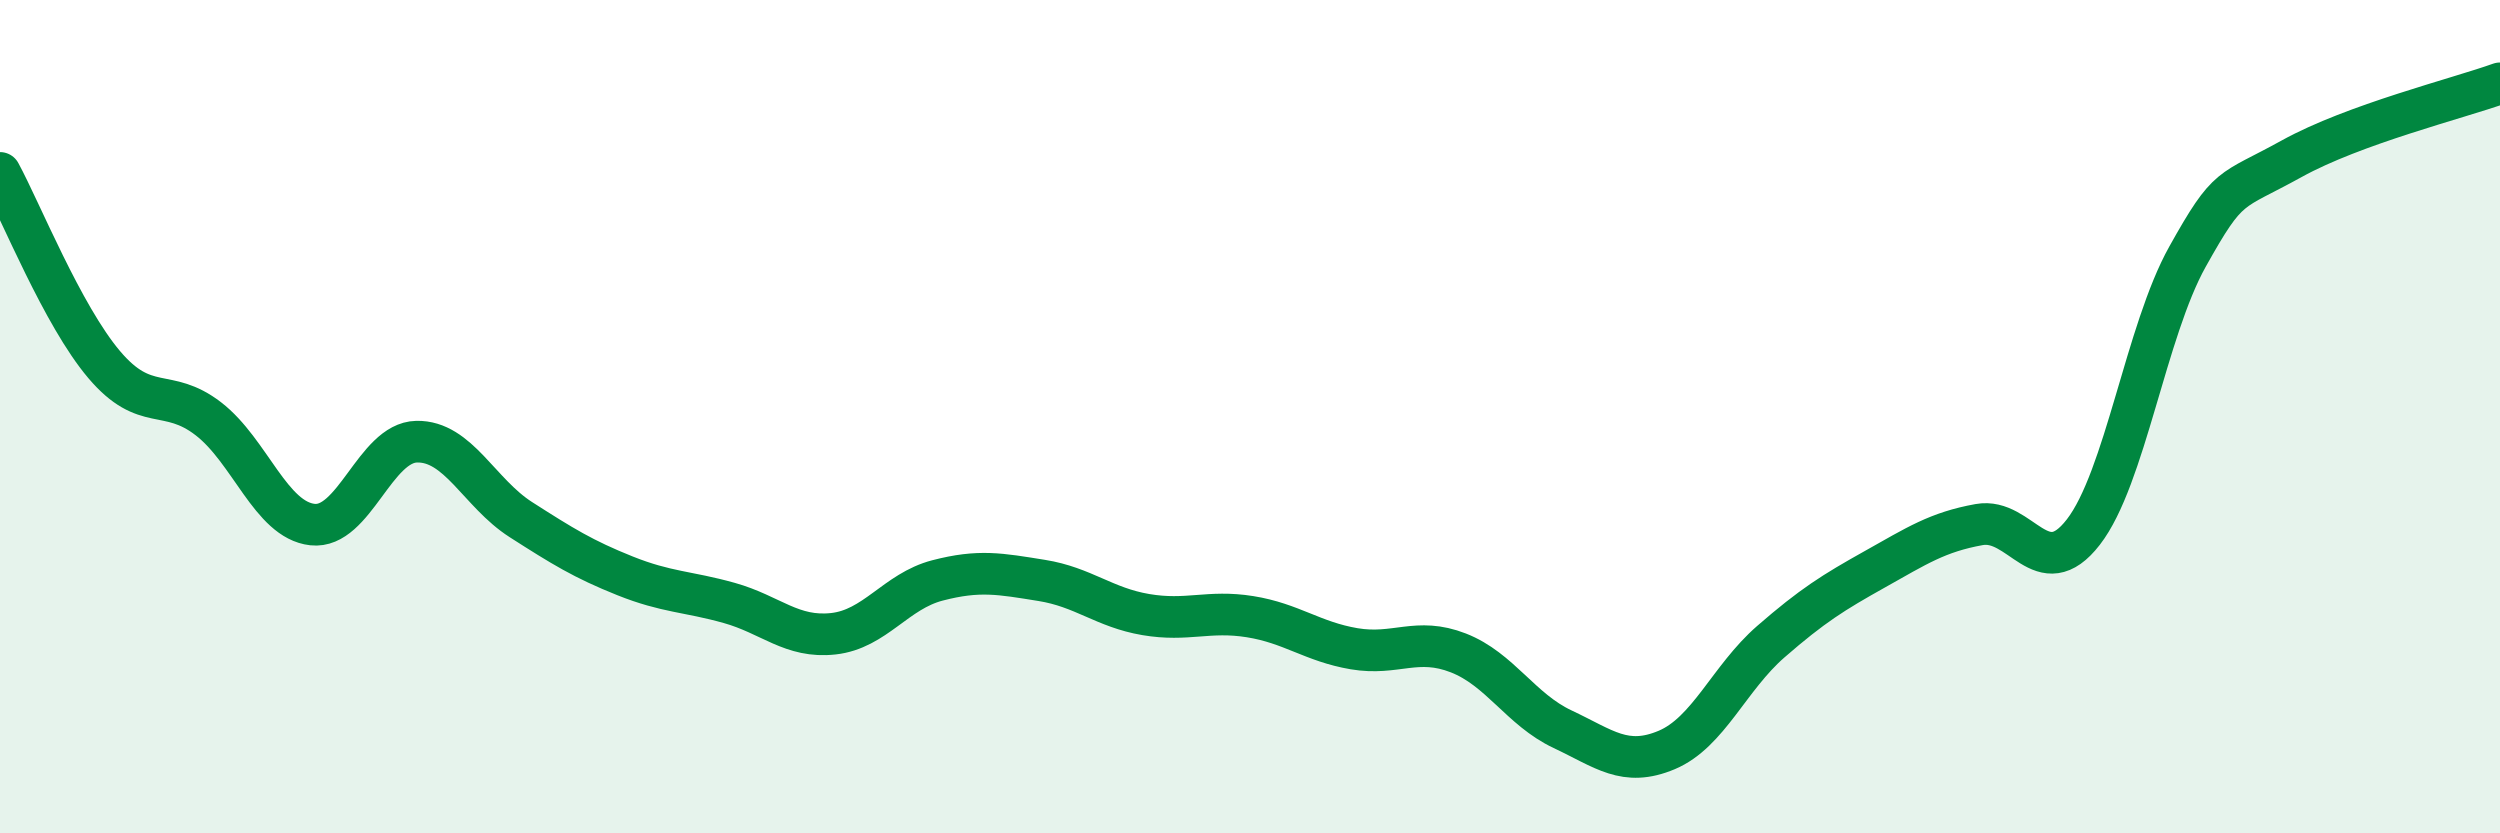
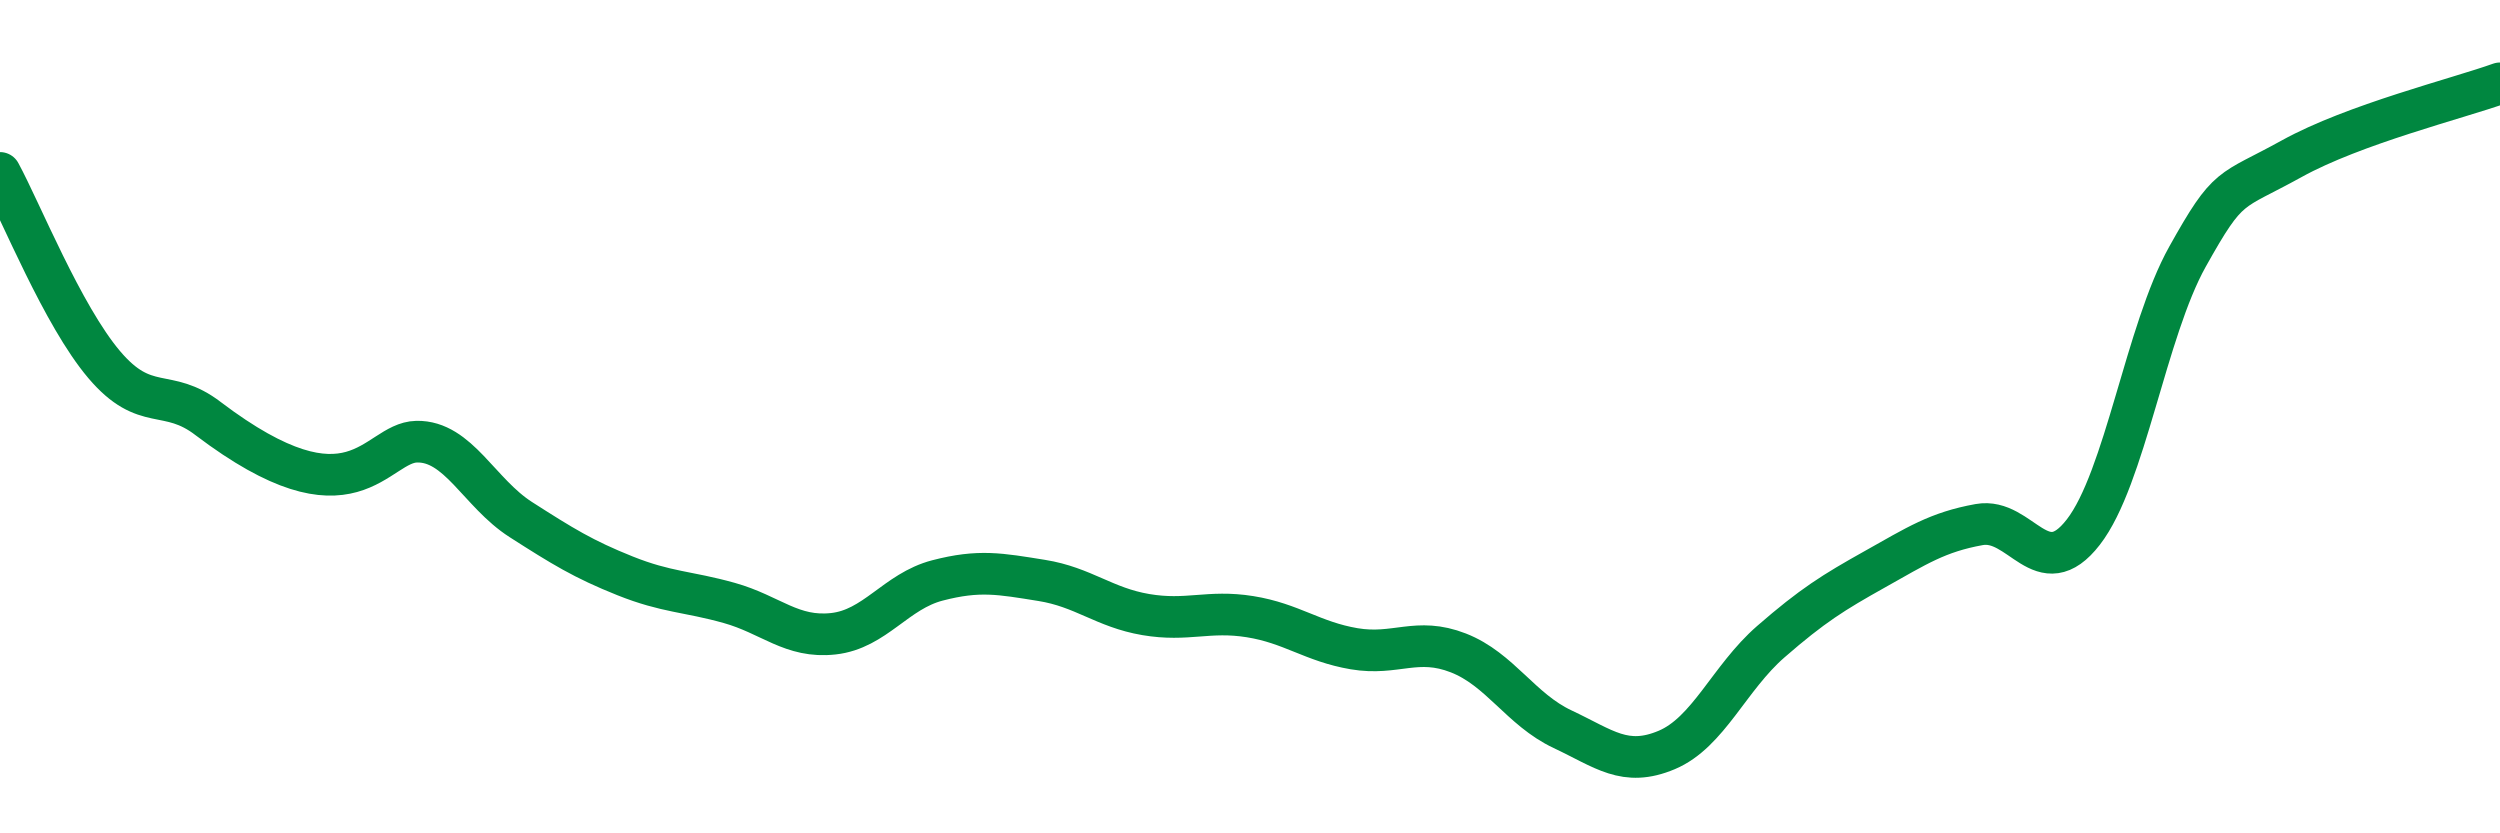
<svg xmlns="http://www.w3.org/2000/svg" width="60" height="20" viewBox="0 0 60 20">
-   <path d="M 0,4.15 C 0.5,5.07 1.5,7.57 2.5,8.75 C 3.5,9.93 4,9.28 5,10.05 C 6,10.82 6.5,12.48 7.5,12.59 C 8.5,12.7 9,10.62 10,10.6 C 11,10.58 11.5,11.83 12.5,12.47 C 13.5,13.11 14,13.42 15,13.82 C 16,14.22 16.5,14.19 17.5,14.47 C 18.5,14.75 19,15.32 20,15.21 C 21,15.1 21.5,14.19 22.5,13.93 C 23.5,13.67 24,13.77 25,13.93 C 26,14.09 26.5,14.58 27.5,14.75 C 28.5,14.92 29,14.64 30,14.8 C 31,14.96 31.5,15.4 32.5,15.57 C 33.5,15.74 34,15.28 35,15.67 C 36,16.06 36.5,17.03 37.5,17.5 C 38.5,17.97 39,18.42 40,18 C 41,17.58 41.5,16.27 42.5,15.4 C 43.5,14.53 44,14.22 45,13.66 C 46,13.1 46.5,12.77 47.5,12.59 C 48.5,12.41 49,14.06 50,12.77 C 51,11.48 51.5,7.95 52.5,6.16 C 53.5,4.37 53.5,4.64 55,3.81 C 56.5,2.98 59,2.36 60,2L60 20L0 20Z" fill="#008740" opacity="0.1" stroke-linecap="round" stroke-linejoin="round" />
-   <path d="M 0,4.15 C 0.5,5.07 1.5,7.57 2.5,8.75 C 3.5,9.93 4,9.28 5,10.05 C 6,10.82 6.5,12.48 7.5,12.59 C 8.5,12.7 9,10.62 10,10.6 C 11,10.58 11.5,11.83 12.5,12.47 C 13.5,13.11 14,13.42 15,13.82 C 16,14.22 16.5,14.19 17.5,14.47 C 18.5,14.75 19,15.32 20,15.21 C 21,15.1 21.5,14.19 22.5,13.93 C 23.5,13.67 24,13.77 25,13.93 C 26,14.09 26.5,14.58 27.5,14.75 C 28.5,14.92 29,14.64 30,14.8 C 31,14.96 31.5,15.4 32.5,15.57 C 33.5,15.74 34,15.28 35,15.67 C 36,16.06 36.5,17.03 37.5,17.5 C 38.5,17.97 39,18.42 40,18 C 41,17.58 41.5,16.27 42.5,15.4 C 43.5,14.53 44,14.22 45,13.66 C 46,13.1 46.5,12.77 47.5,12.59 C 48.5,12.41 49,14.06 50,12.77 C 51,11.48 51.5,7.95 52.5,6.16 C 53.5,4.37 53.5,4.64 55,3.81 C 56.5,2.98 59,2.36 60,2" stroke="#008740" stroke-width="1" fill="none" stroke-linecap="round" stroke-linejoin="round" />
+   <path d="M 0,4.15 C 0.5,5.07 1.5,7.57 2.5,8.75 C 3.5,9.93 4,9.28 5,10.05 C 8.5,12.7 9,10.62 10,10.6 C 11,10.58 11.5,11.83 12.5,12.47 C 13.5,13.11 14,13.42 15,13.82 C 16,14.22 16.5,14.19 17.5,14.47 C 18.5,14.75 19,15.32 20,15.21 C 21,15.1 21.5,14.19 22.5,13.93 C 23.5,13.67 24,13.77 25,13.93 C 26,14.09 26.5,14.58 27.5,14.75 C 28.5,14.92 29,14.64 30,14.8 C 31,14.96 31.5,15.4 32.5,15.57 C 33.5,15.74 34,15.28 35,15.67 C 36,16.06 36.5,17.03 37.5,17.5 C 38.5,17.97 39,18.42 40,18 C 41,17.58 41.5,16.27 42.5,15.4 C 43.5,14.53 44,14.22 45,13.66 C 46,13.1 46.5,12.77 47.5,12.59 C 48.5,12.41 49,14.06 50,12.77 C 51,11.48 51.5,7.95 52.5,6.16 C 53.5,4.37 53.5,4.64 55,3.81 C 56.5,2.98 59,2.36 60,2" stroke="#008740" stroke-width="1" fill="none" stroke-linecap="round" stroke-linejoin="round" />
</svg>